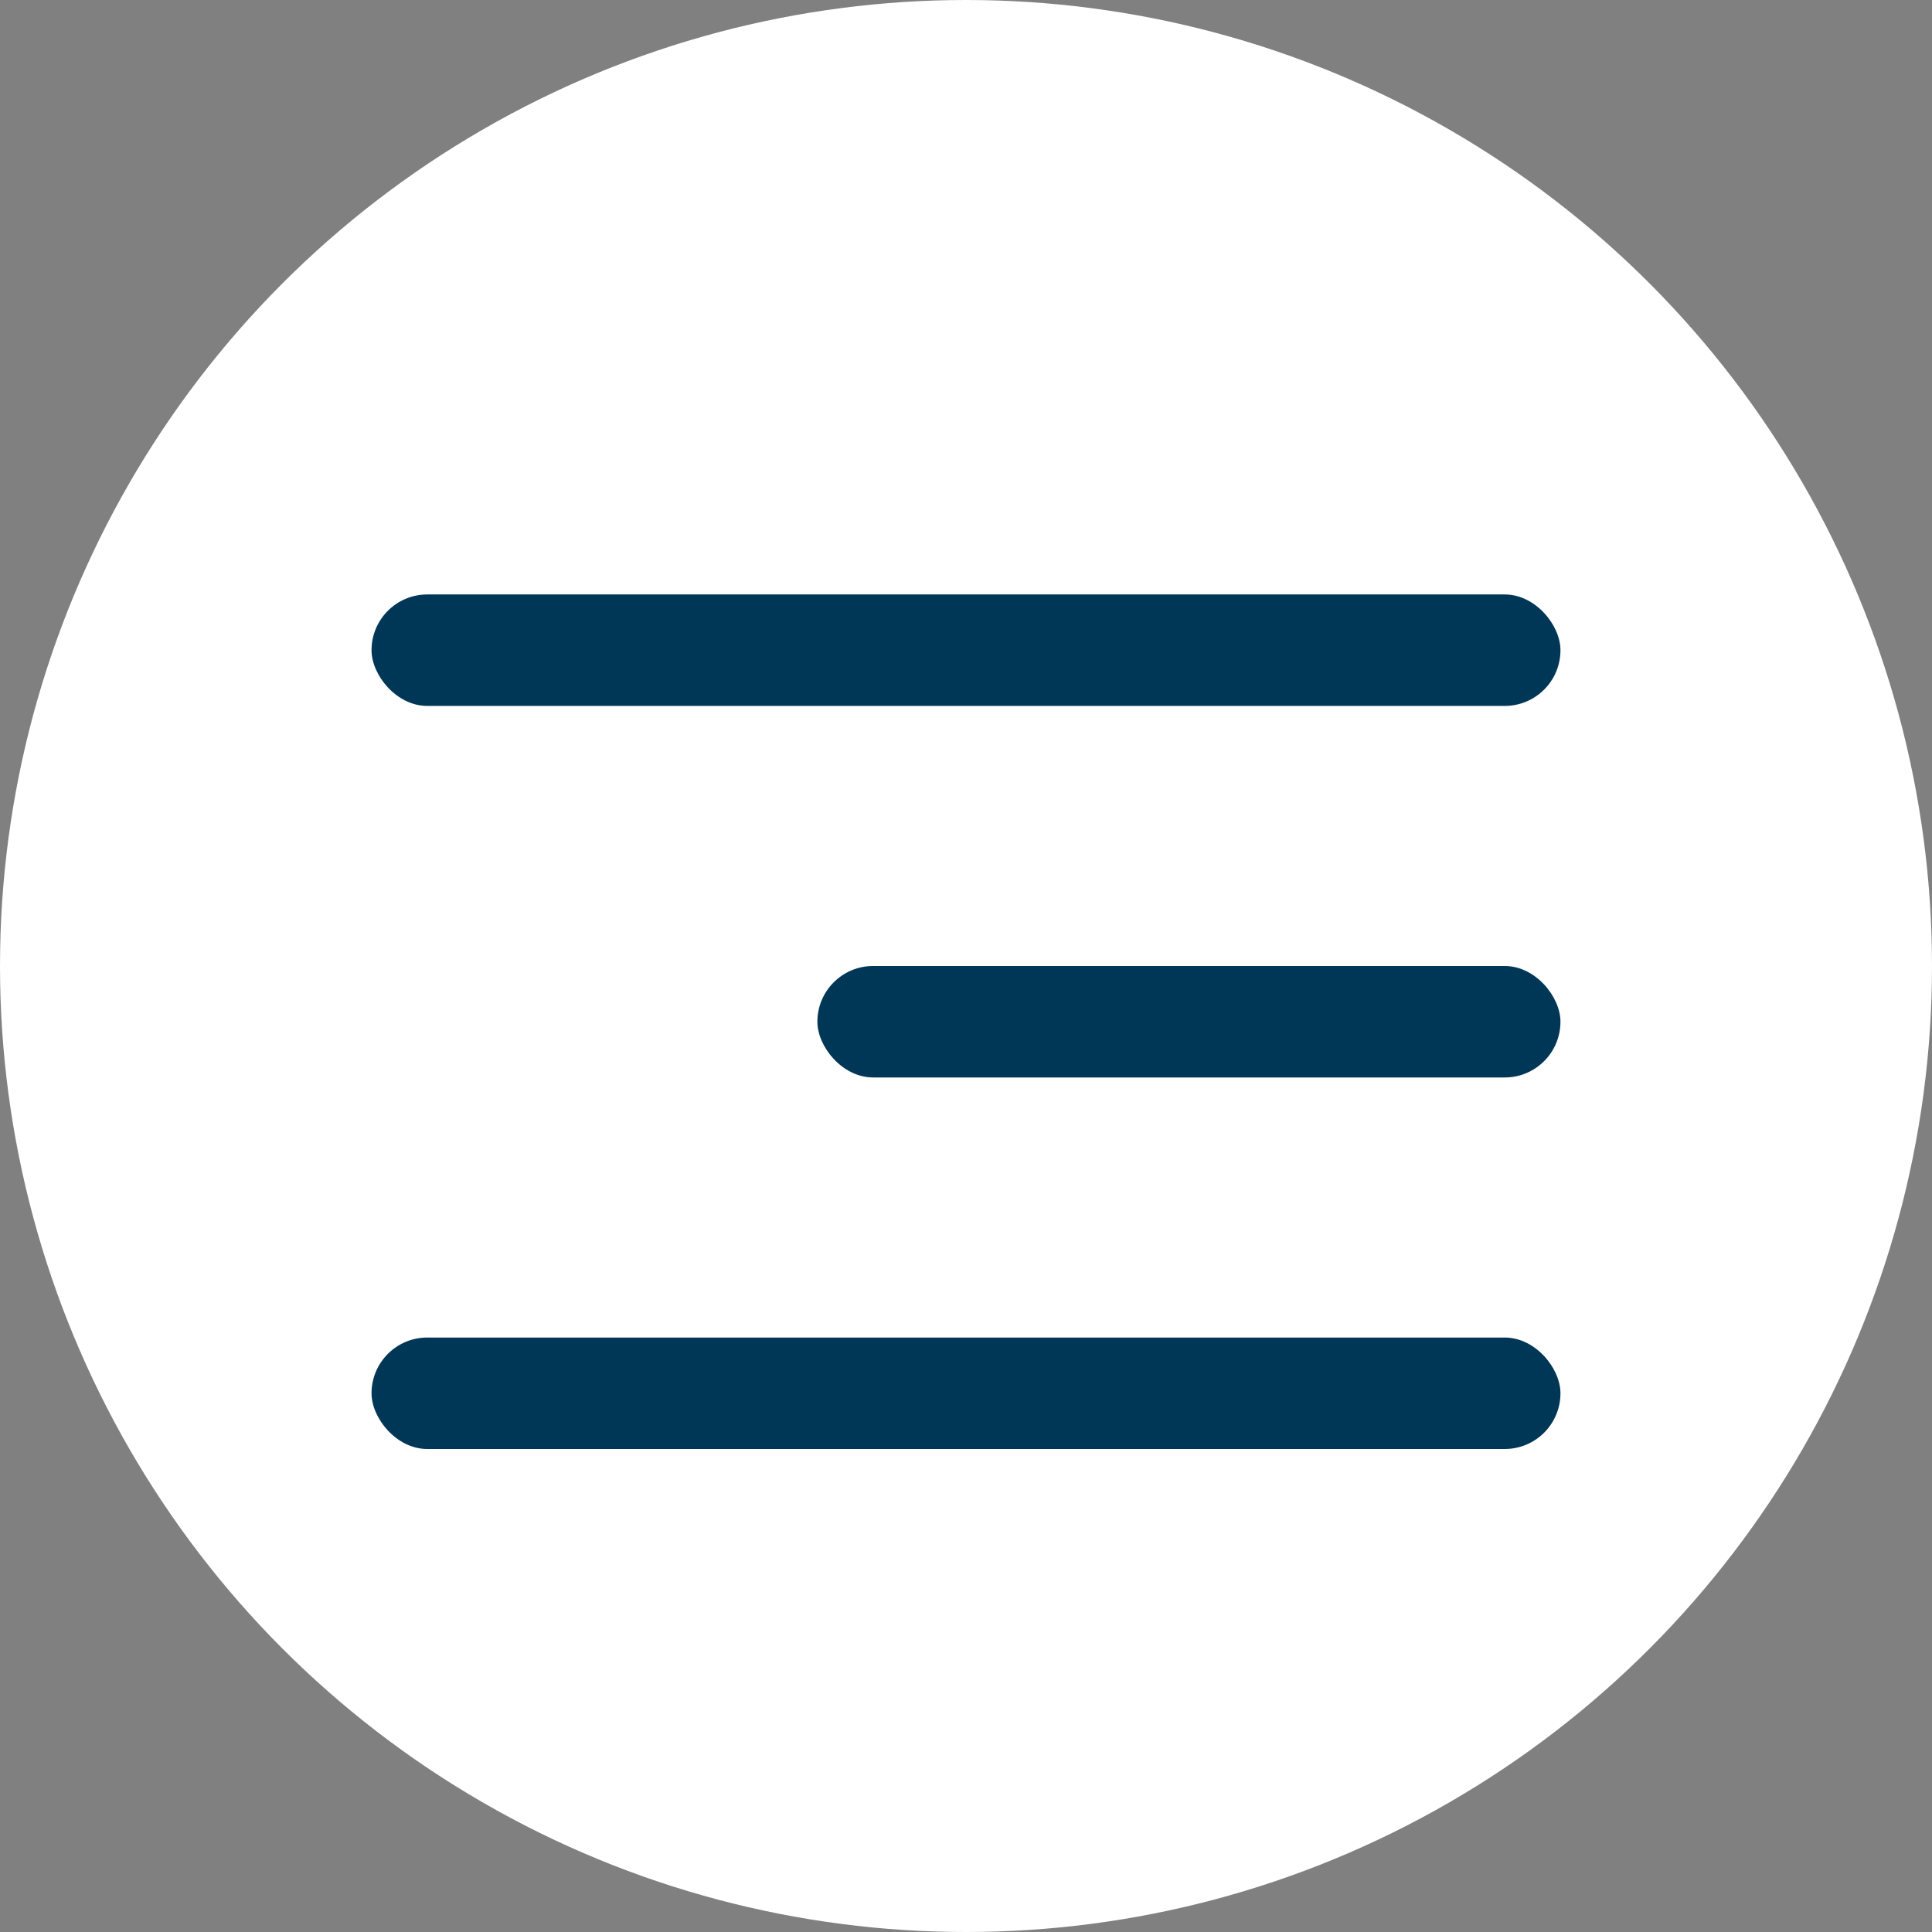
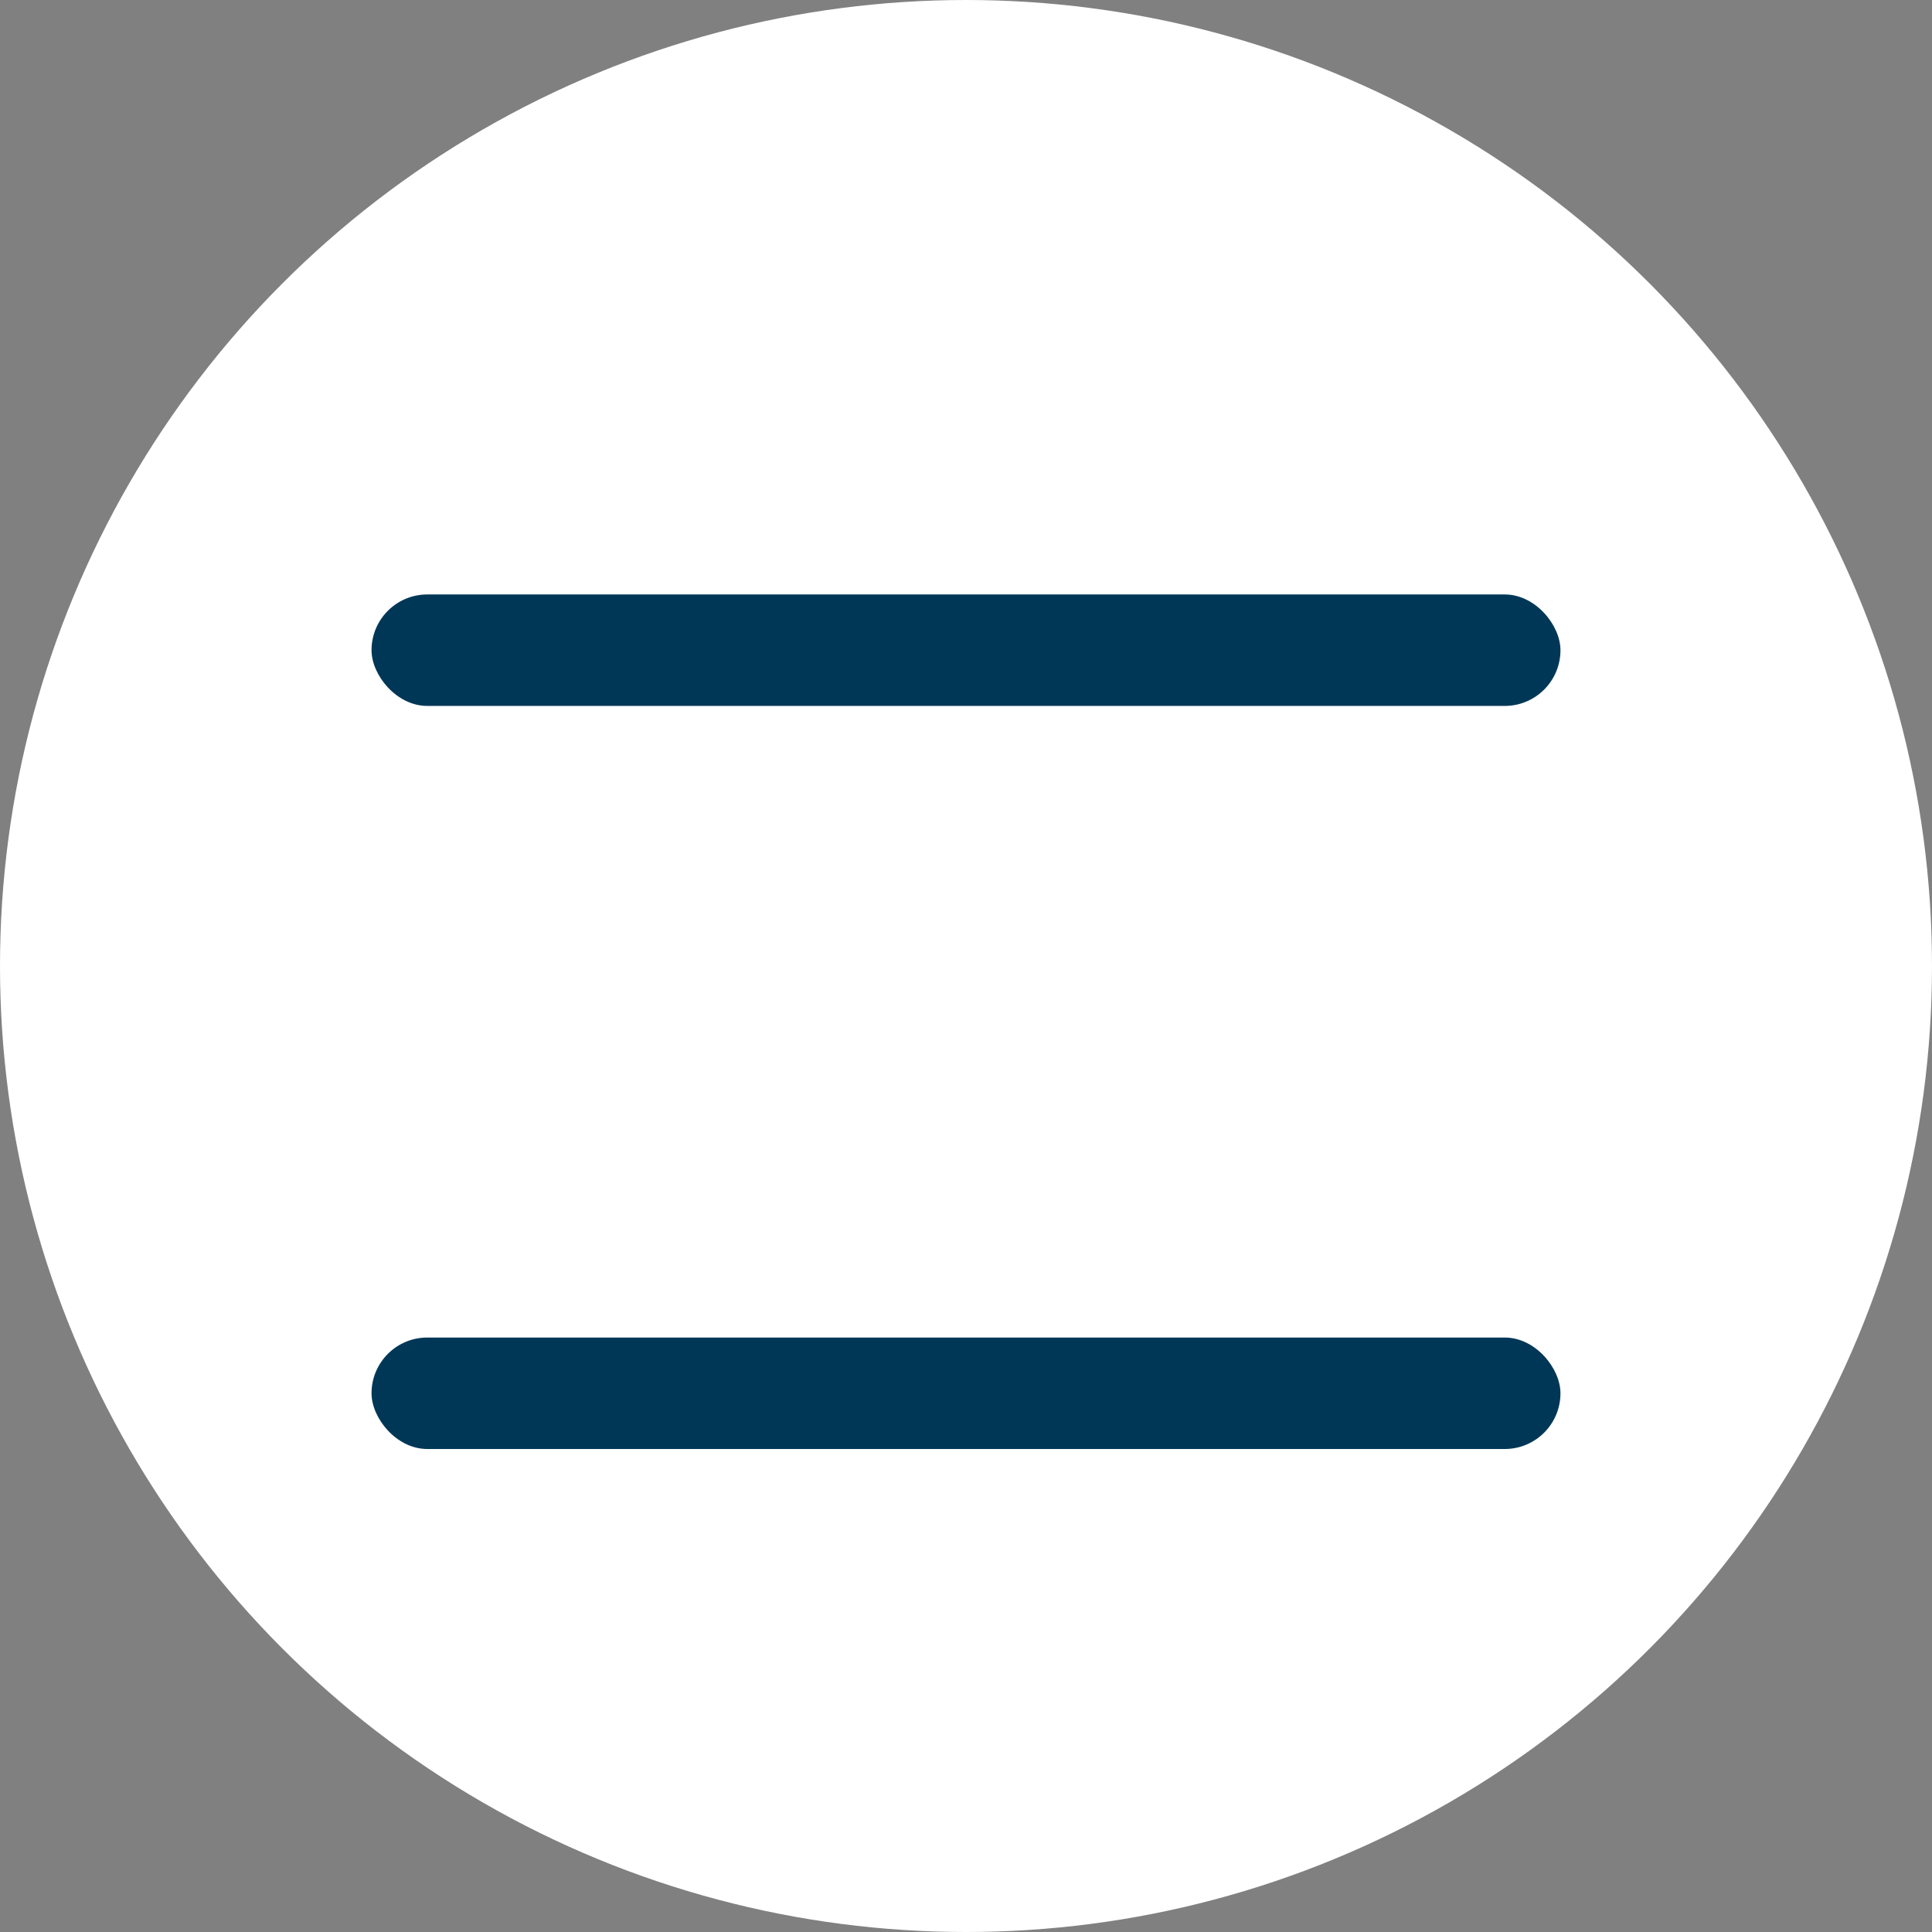
<svg xmlns="http://www.w3.org/2000/svg" width="26" height="26" viewBox="0 0 26 26" fill="none">
  <rect x="0" y="0" width="26" height="26" fill="#808080" stroke="none" />
  <circle cx="13" cy="13" r="13" fill="white" />
  <rect x="5" y="8" width="16" height="1.5" rx="0.75" fill="#003757" />
  <rect x="5" y="18" width="16" height="1.5" rx="0.75" fill="#003757" />
-   <rect x="11" y="13" width="10" height="1.5" rx="0.75" fill="#003757" />
</svg>